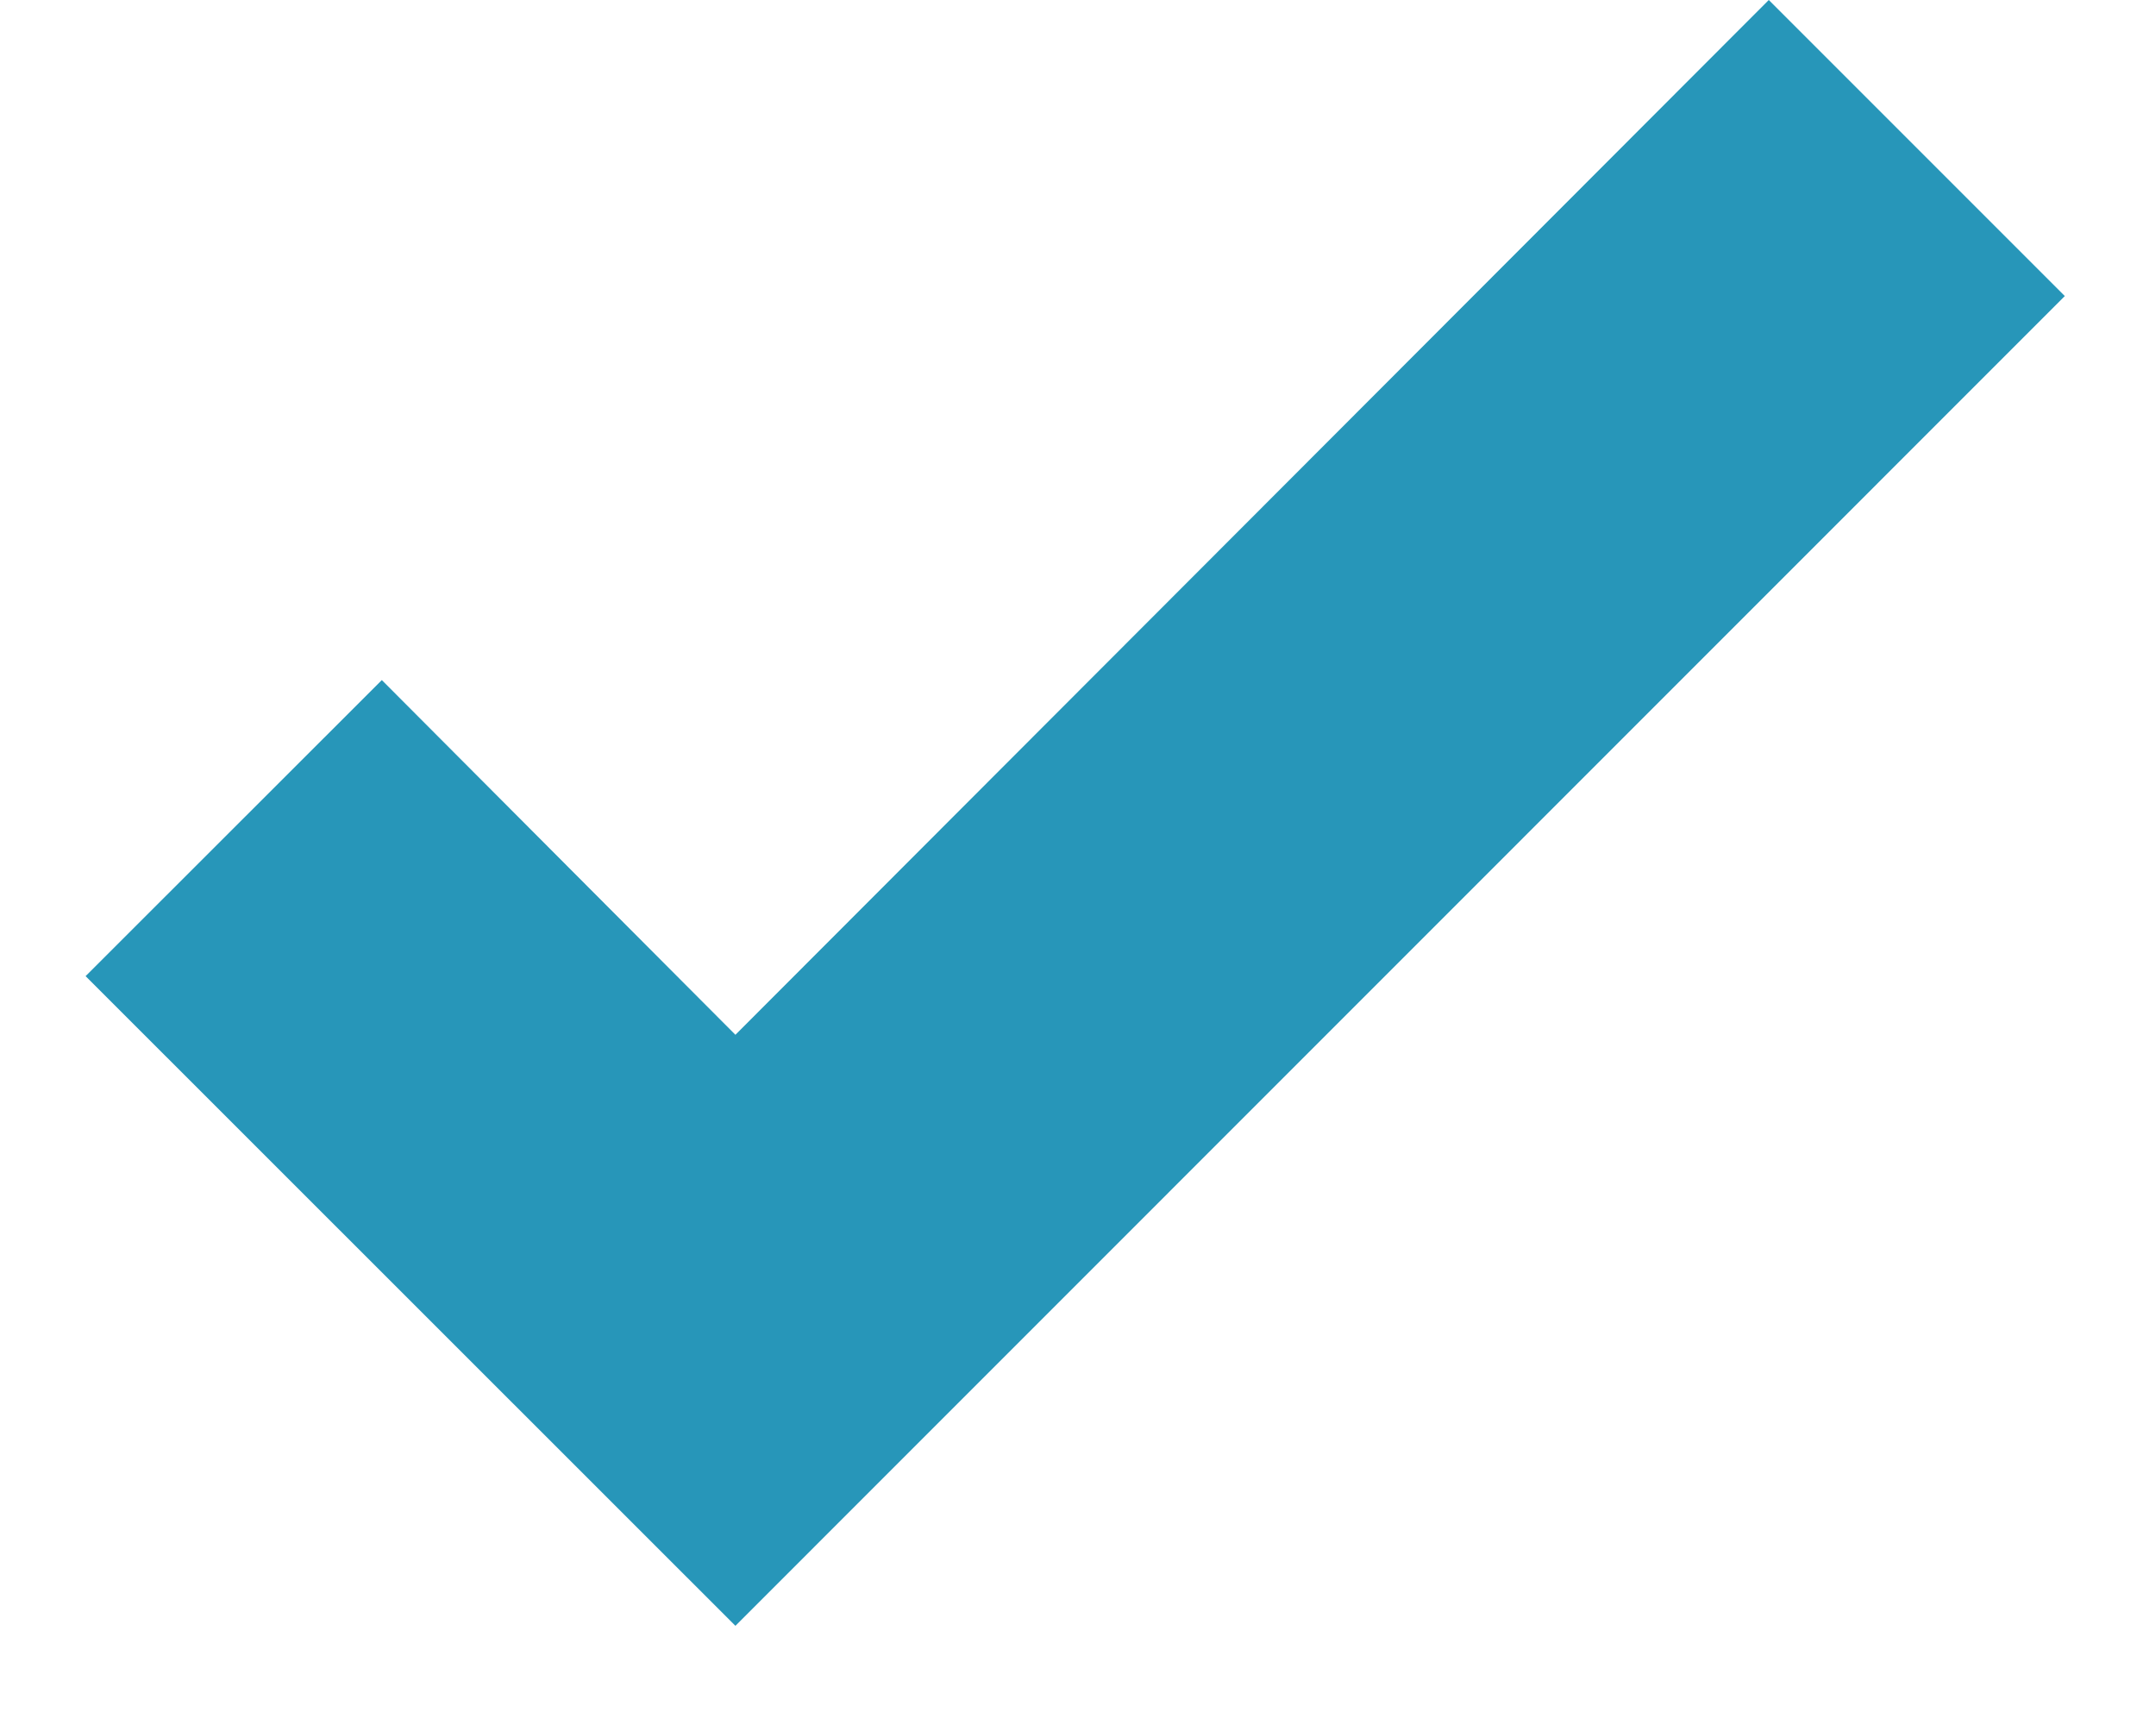
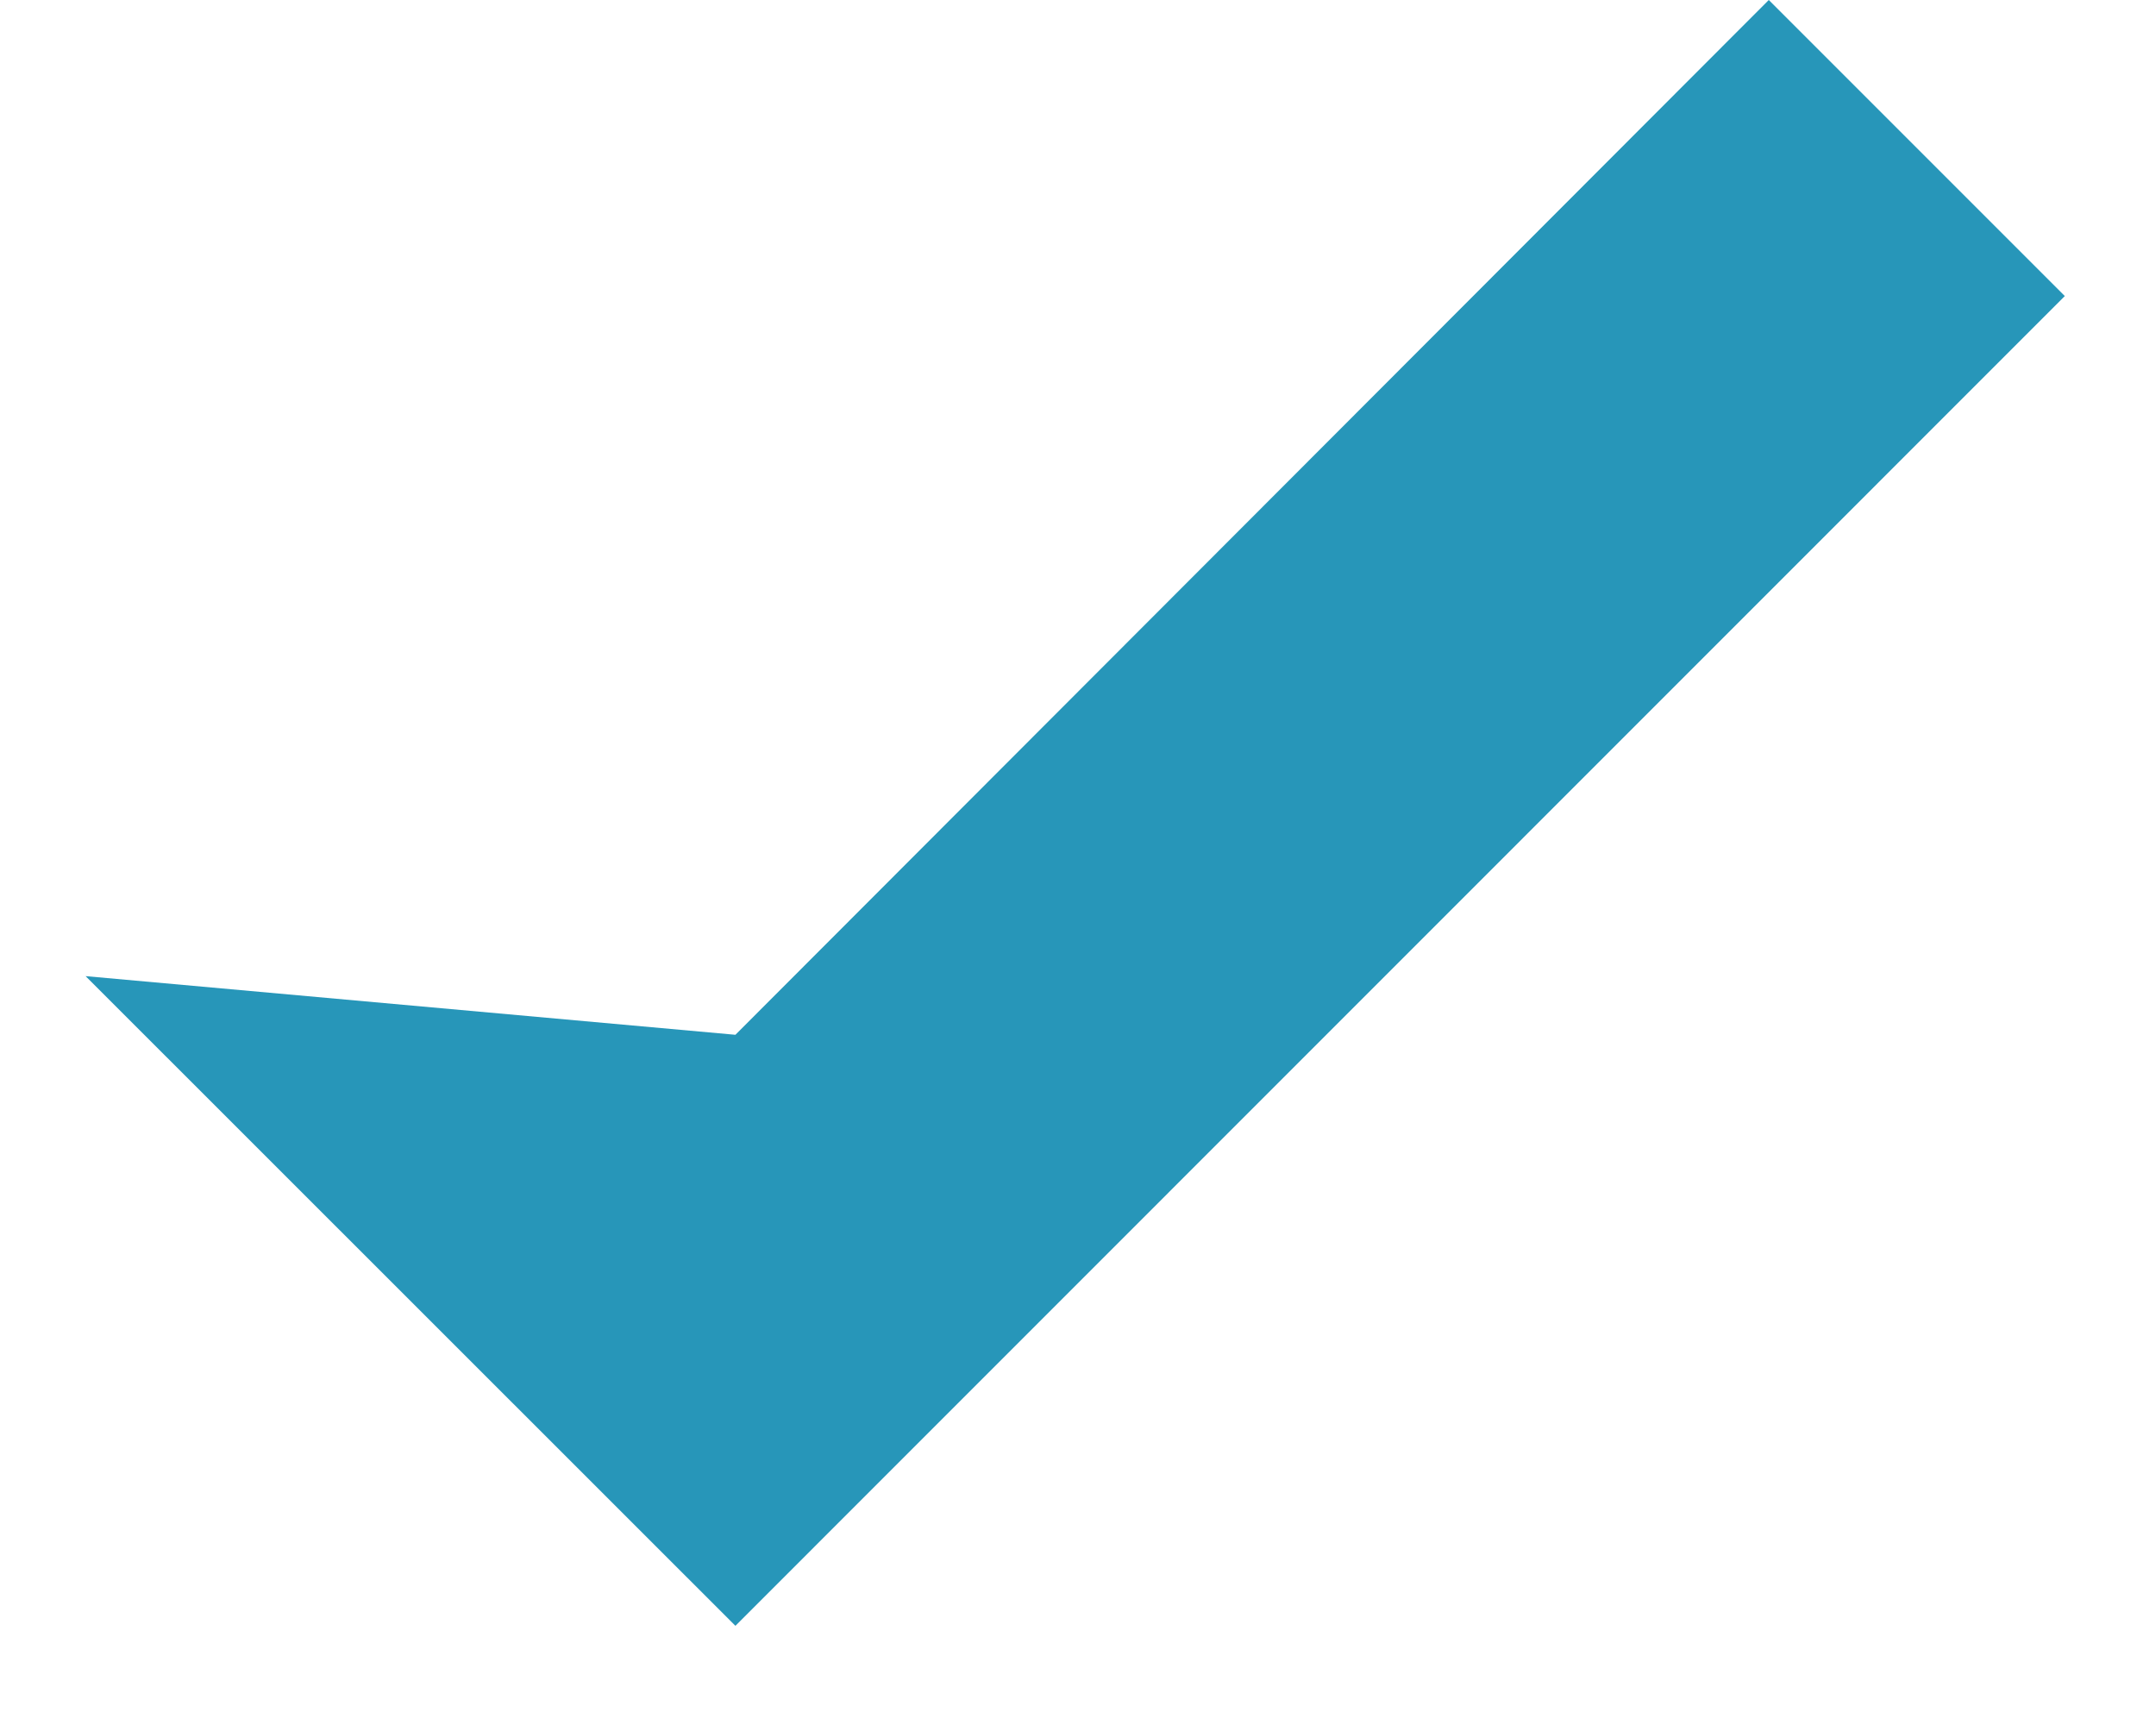
<svg xmlns="http://www.w3.org/2000/svg" width="10" height="8" viewBox="0 0 10 8" fill="none">
-   <path d="M3.411 7.54L0.397 4.527L1.771 3.154L3.411 4.799L8.204 0L9.577 1.373L3.411 7.54Z" fill="#2796B9" />
+   <path d="M3.411 7.54L0.397 4.527L3.411 4.799L8.204 0L9.577 1.373L3.411 7.54Z" fill="#2796B9" />
</svg>